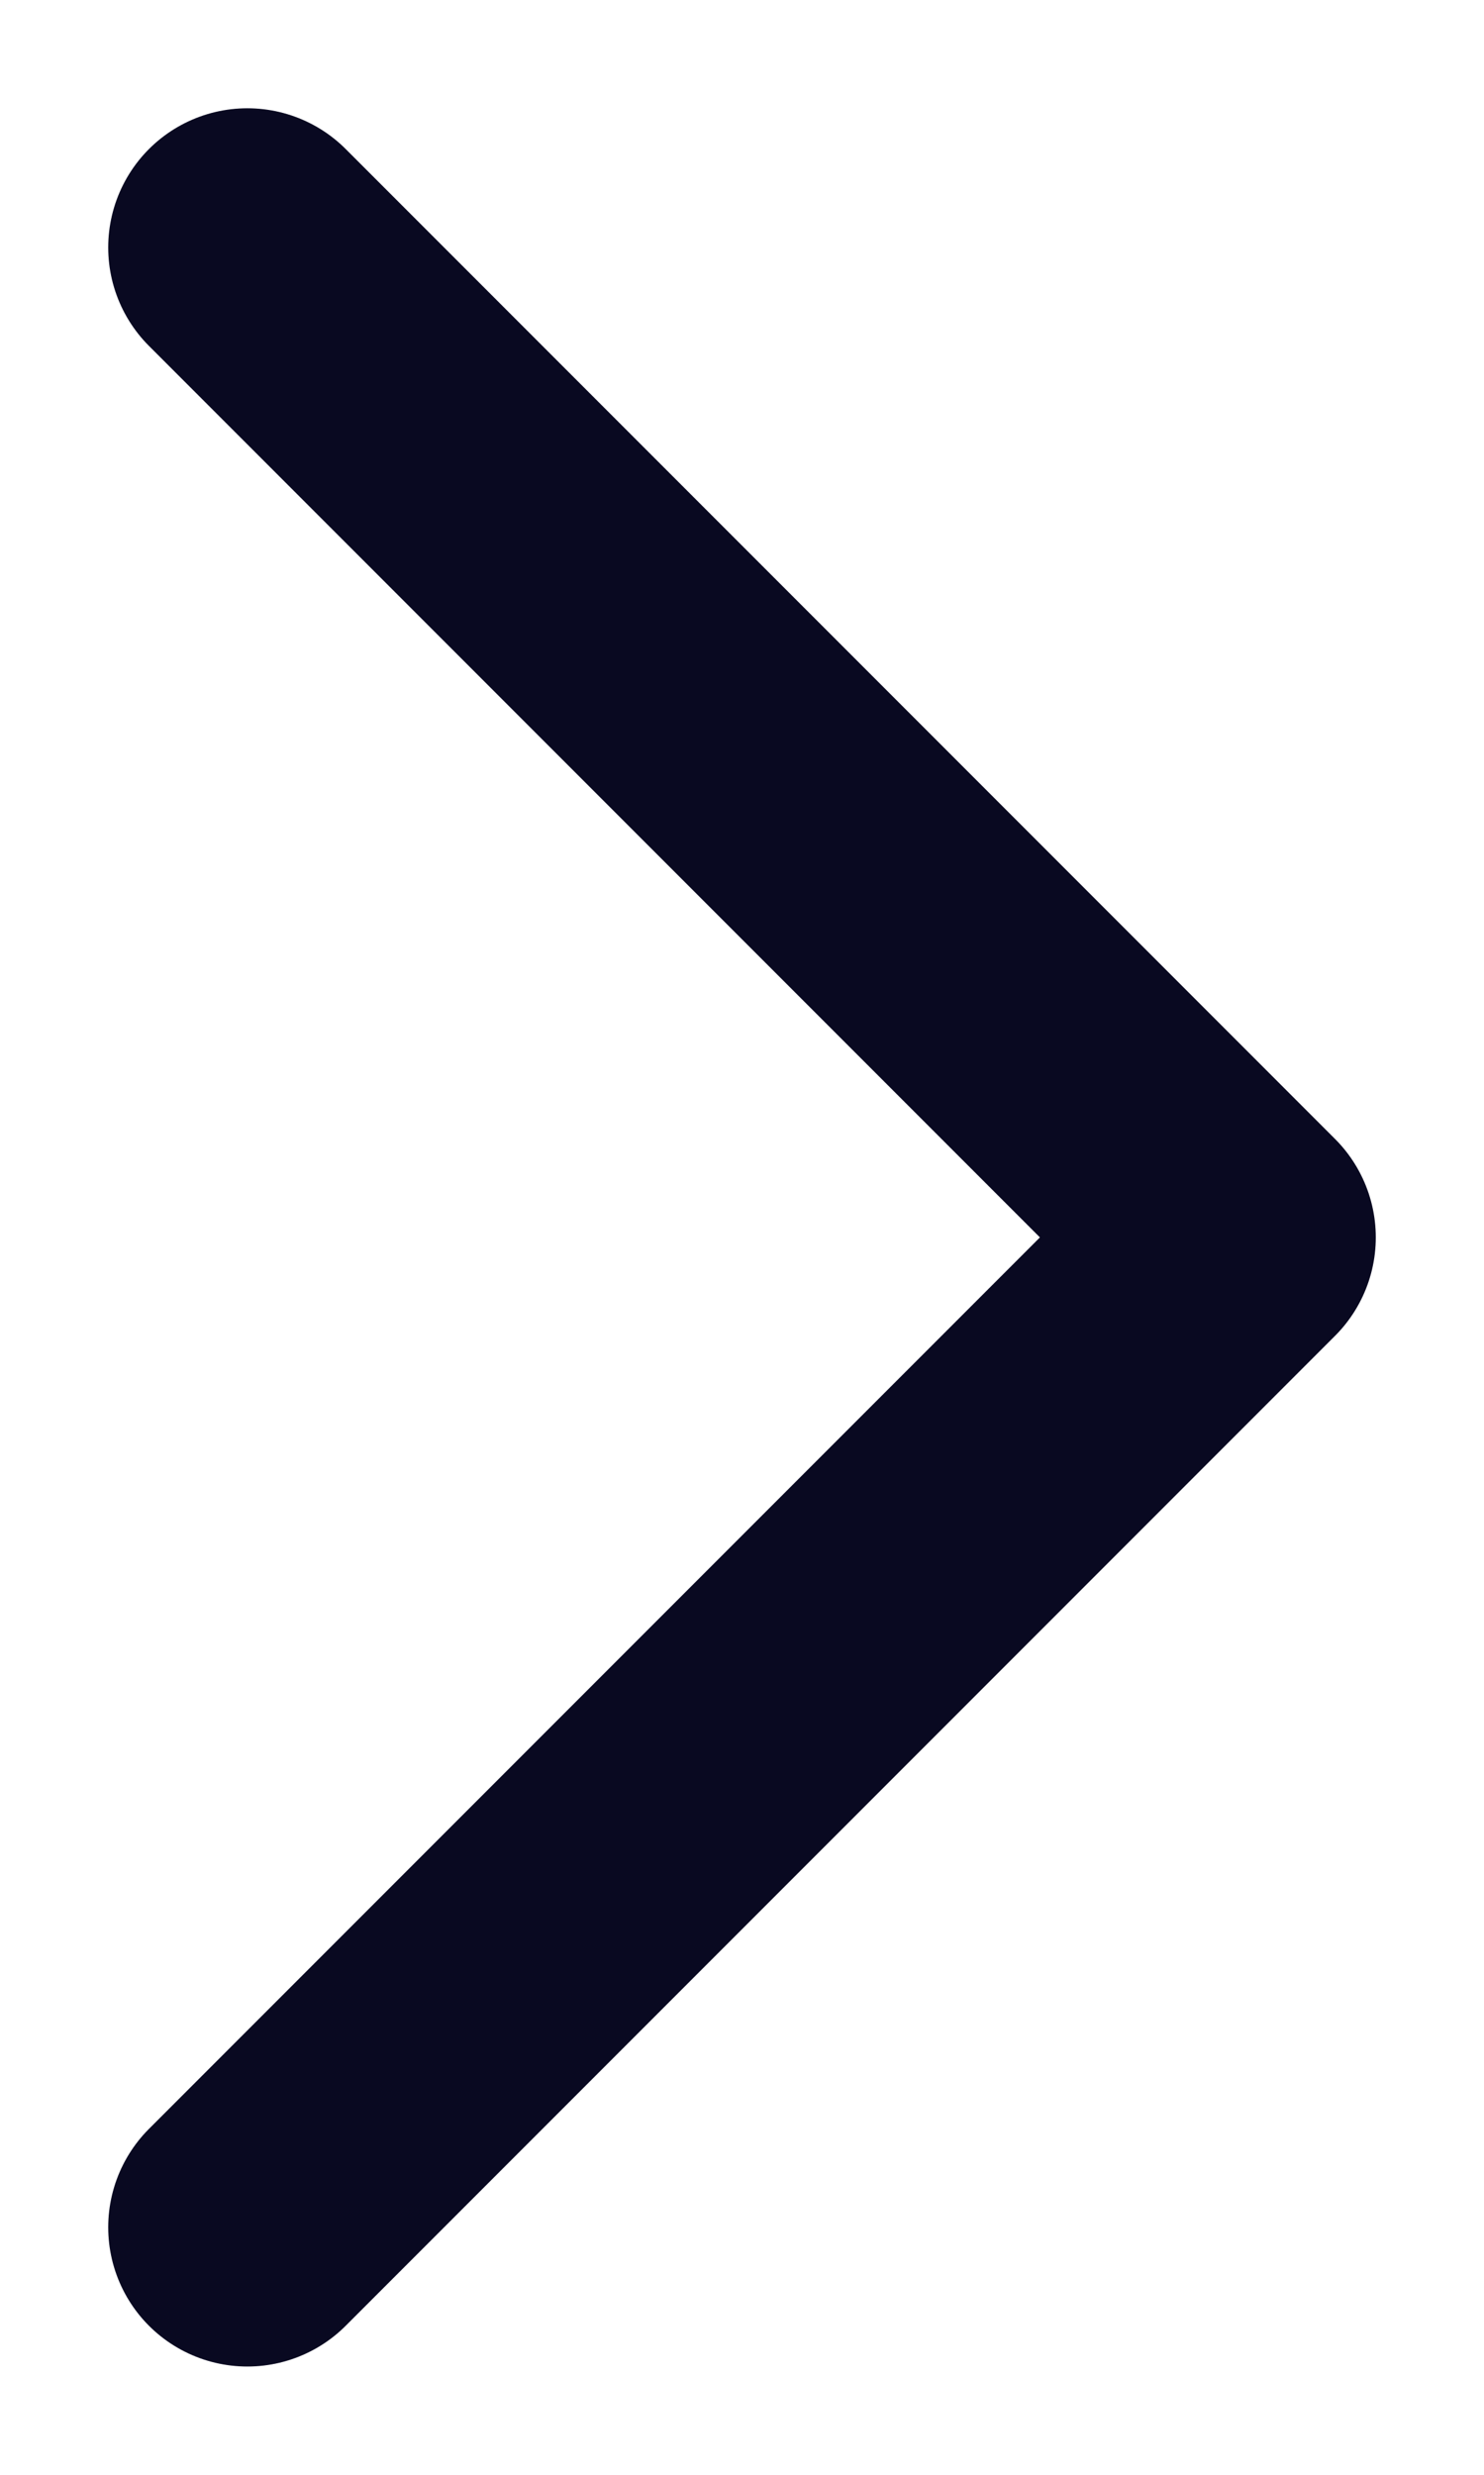
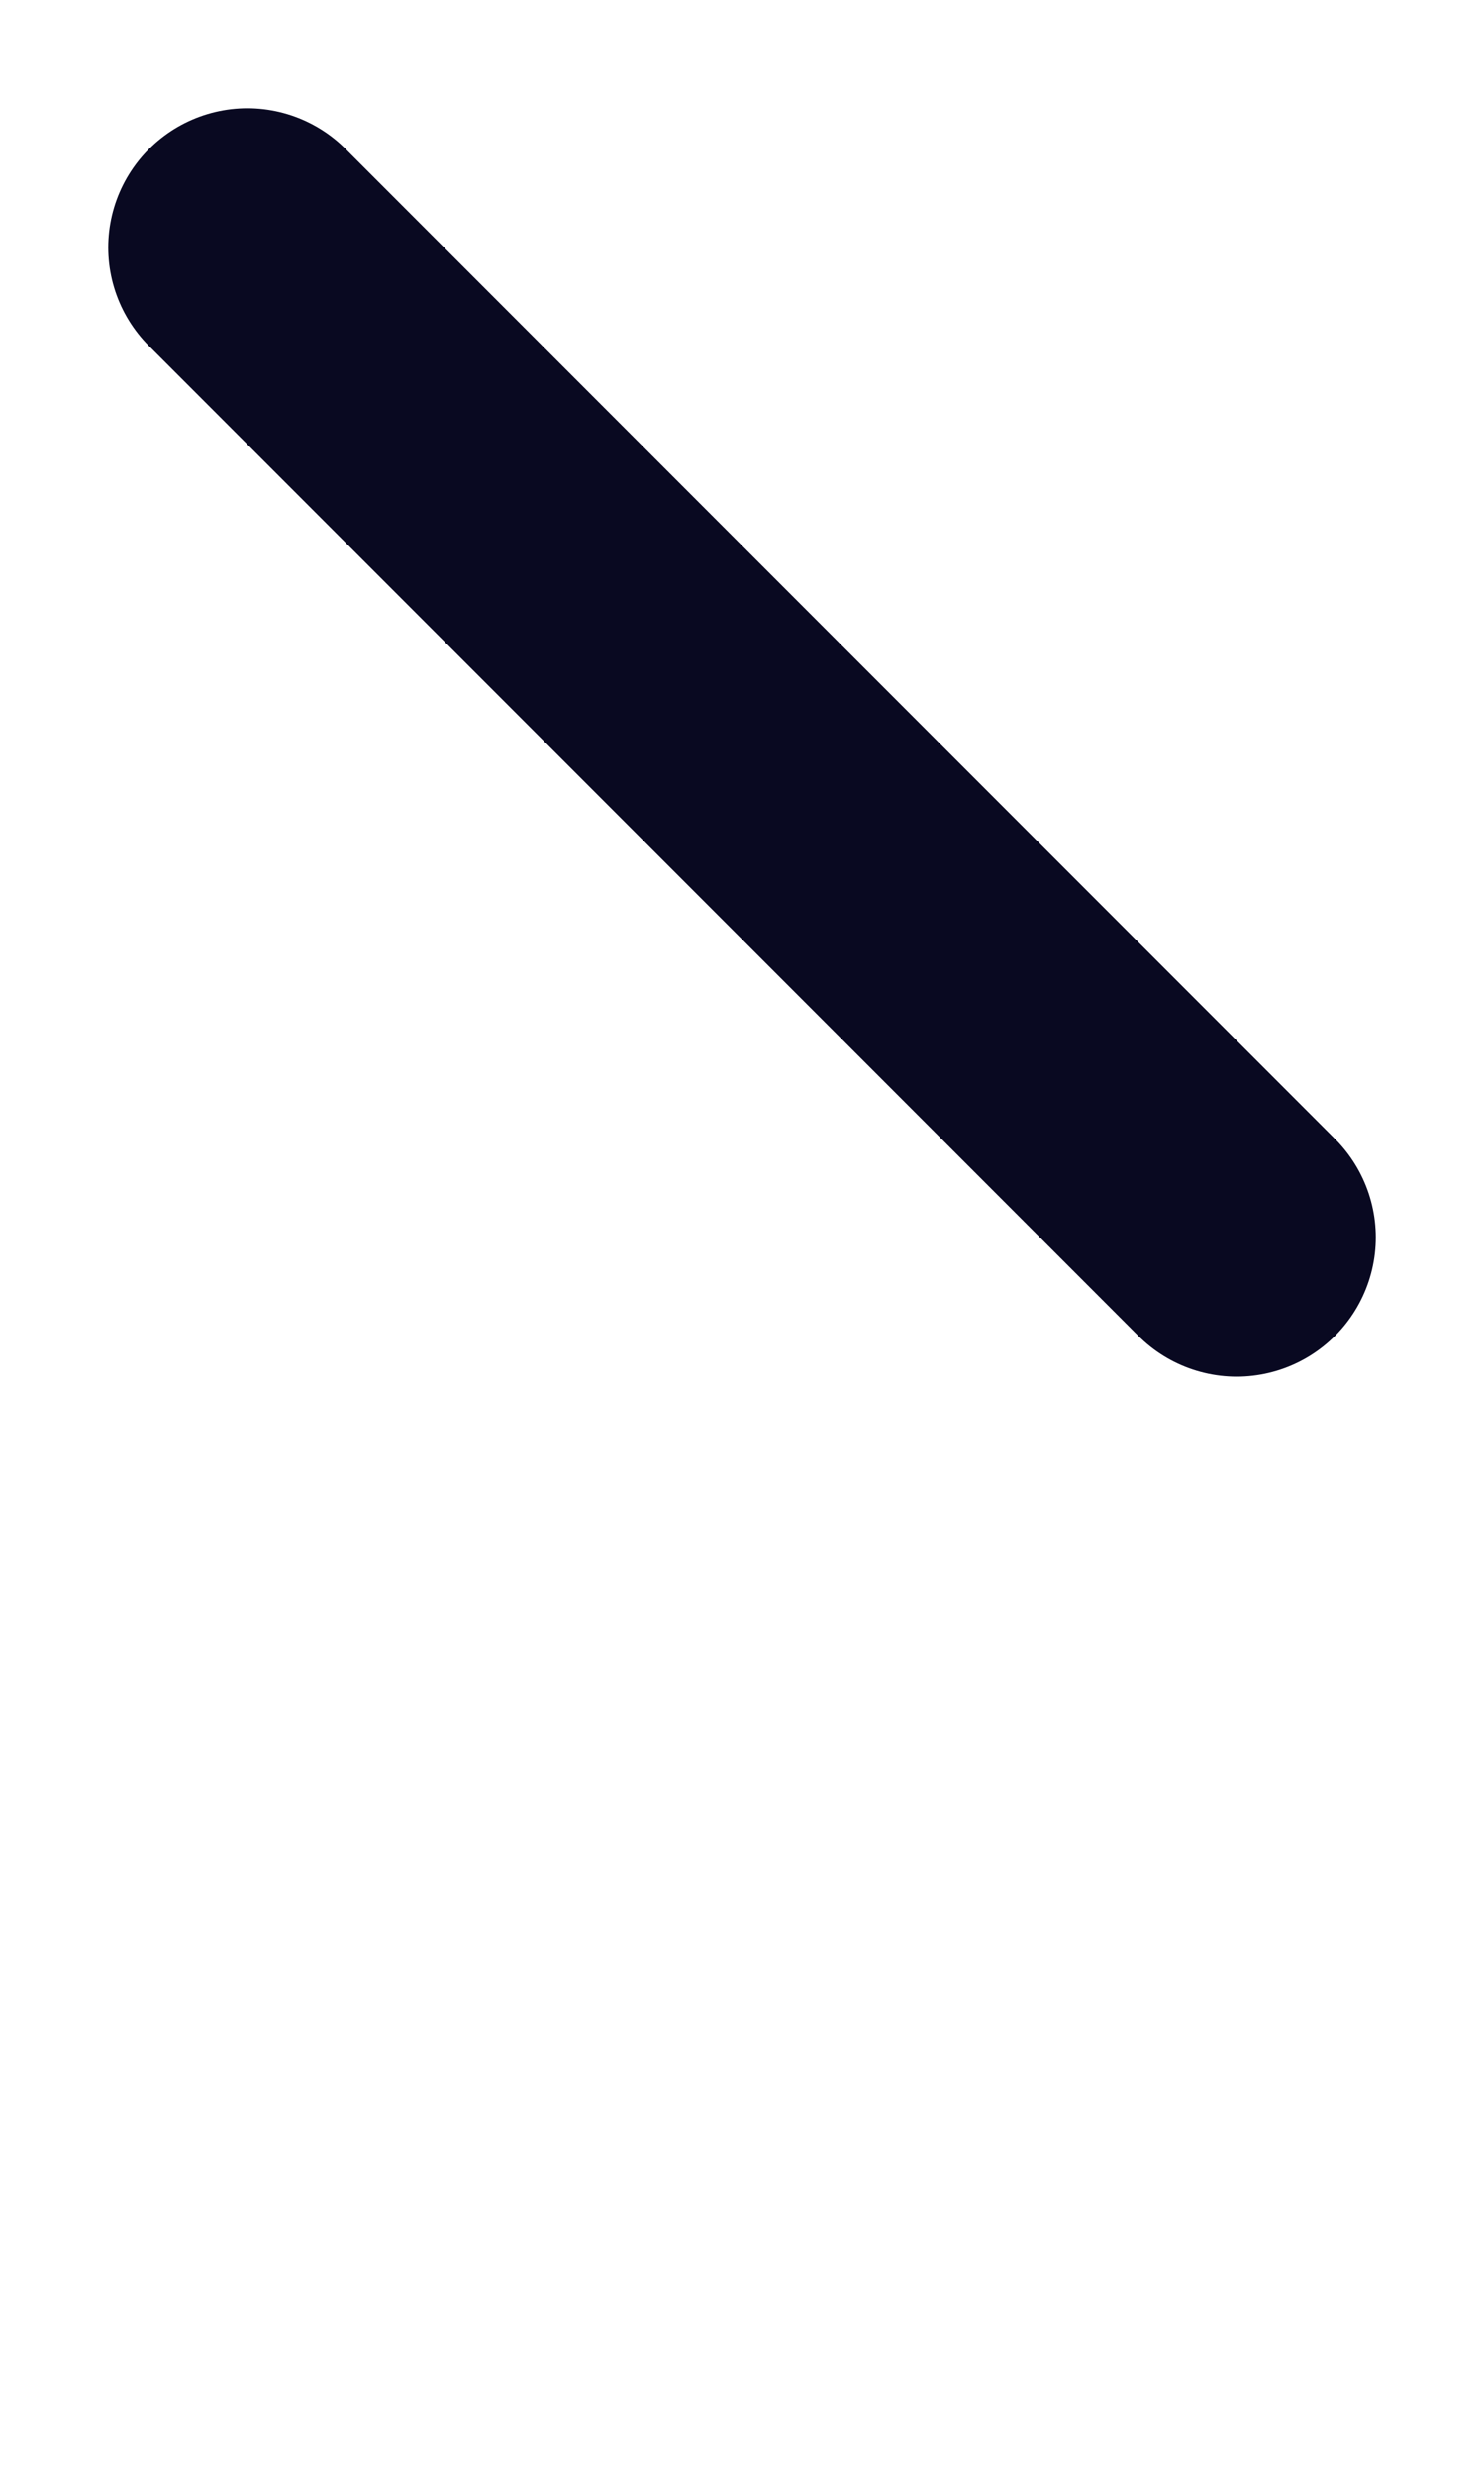
<svg xmlns="http://www.w3.org/2000/svg" width="12" height="20" viewBox="0 0 12 20" fill="none">
-   <path d="M2 2L10 10L2 18" stroke="#090921" stroke-width="2.25" stroke-linecap="round" stroke-linejoin="round" />
+   <path d="M2 2L10 10" stroke="#090921" stroke-width="2.25" stroke-linecap="round" stroke-linejoin="round" />
</svg>